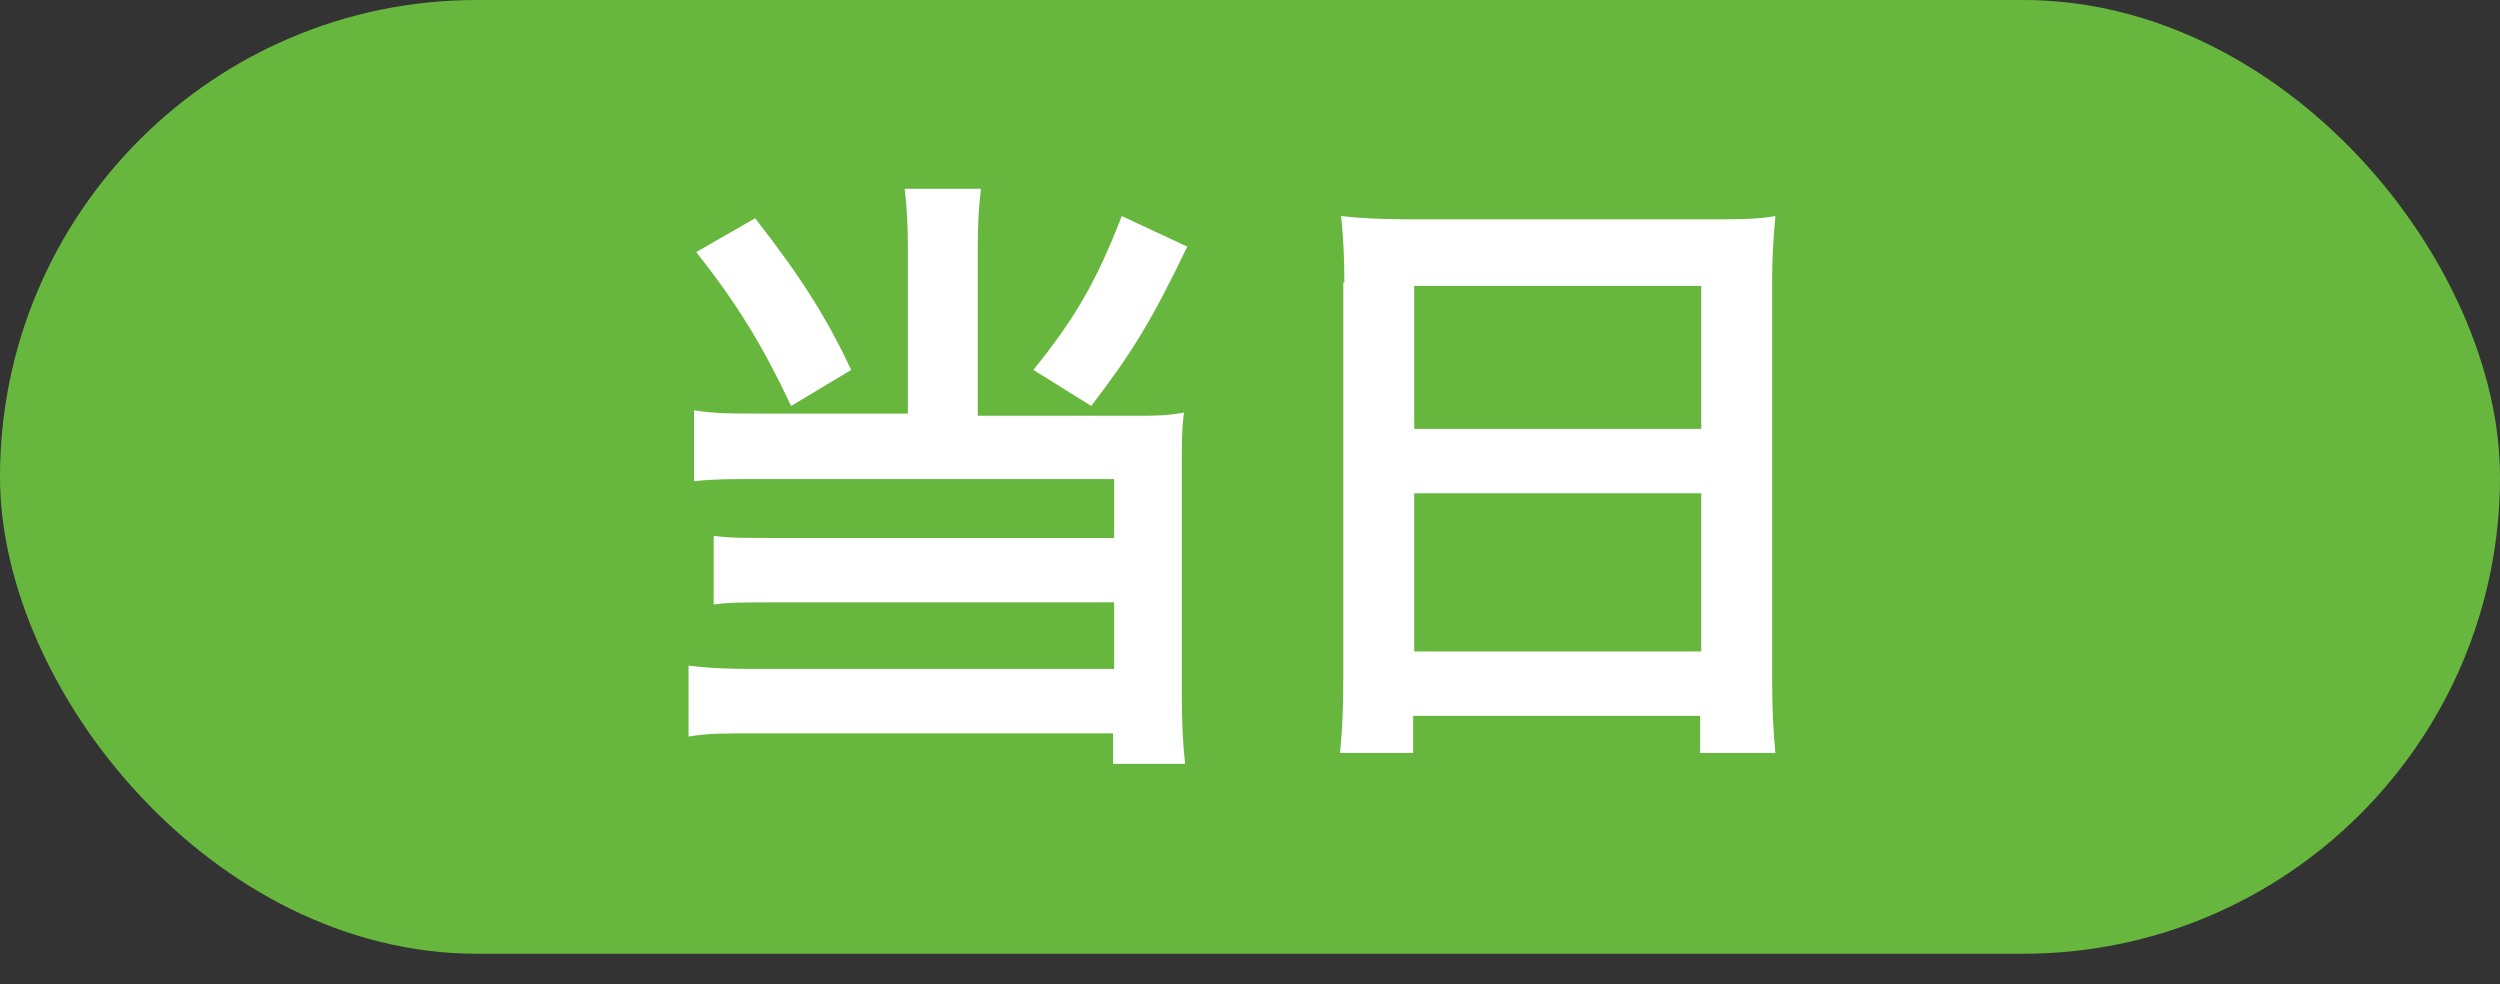
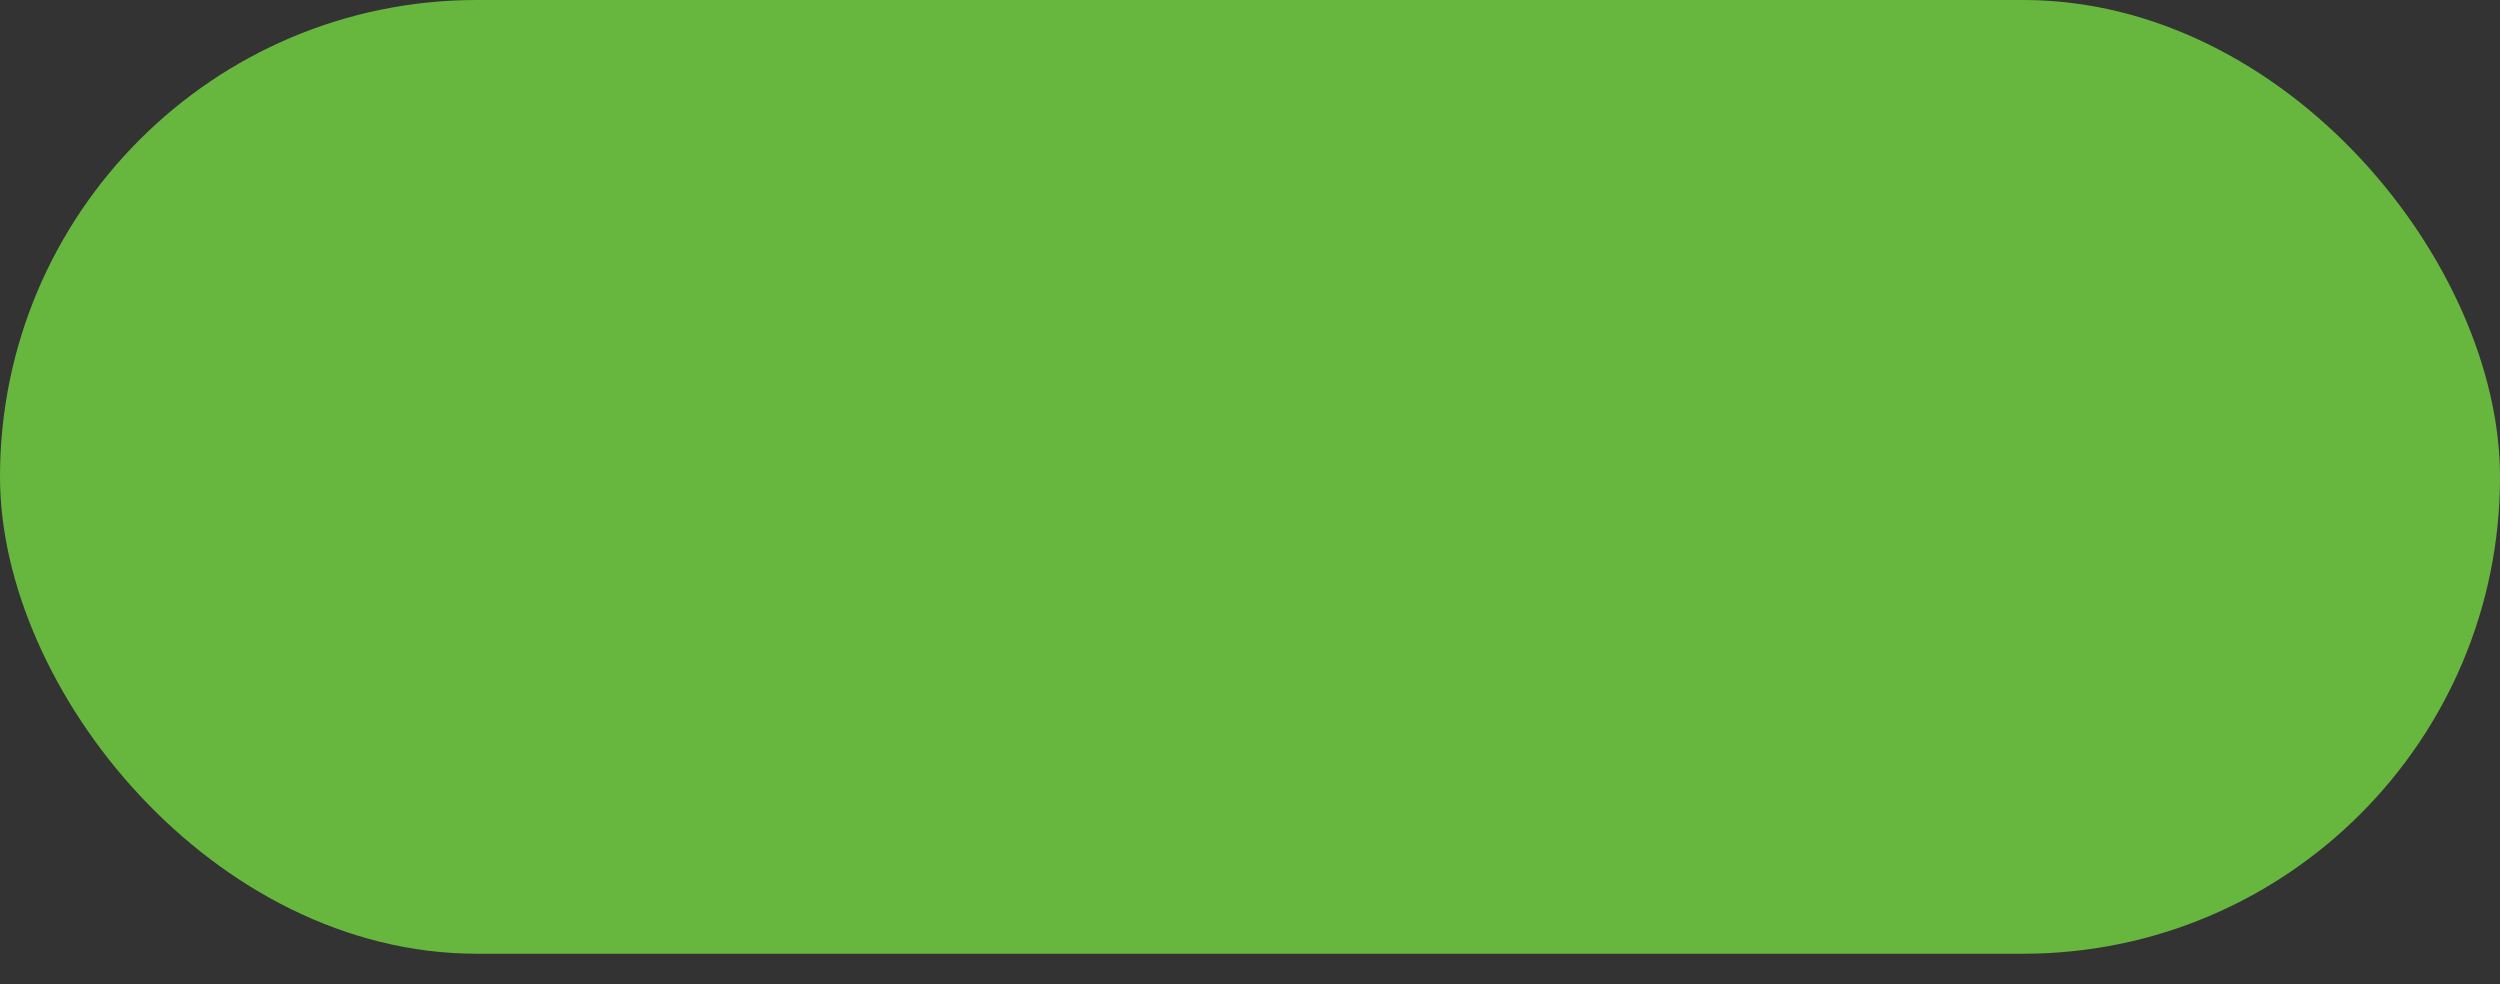
<svg xmlns="http://www.w3.org/2000/svg" id="_レイヤー_2" data-name="レイヤー 2" viewBox="0 0 22.91 9.02">
  <rect x="0" y="0" width="22.91" height="9.02" fill="#333333" stroke="none" />
  <defs>
    <style>
      .cls-1 {
        fill: #fff;
      }

      .cls-1, .cls-2 {
        stroke-width: 0px;
      }

      .cls-2 {
        fill: #67b73f;
      }
    </style>
  </defs>
  <g id="_レイヤー_1-2" data-name="レイヤー 1">
    <g>
      <rect class="cls-2" x="0" y="0" width="22.91" height="8.74" rx="4.37" ry="4.37" />
      <g>
-         <path class="cls-1" d="m8.32,2.29c0-.23-.01-.4-.03-.56h.7c-.02.15-.03.32-.03.56v1.52h1.44c.19,0,.3,0,.45-.03-.02.15-.02.28-.02.48v2.09c0,.28.01.46.03.65h-.66v-.28h-3.27c-.27,0-.46,0-.62.03v-.65c.16.02.31.03.59.03h3.31v-.61h-3.13c-.25,0-.41,0-.54.02v-.63c.13.02.28.02.55.02h3.12v-.54h-3.27c-.25,0-.41,0-.58.02v-.65c.19.03.33.03.59.03h1.37v-1.52Zm-1.4-.29c.42.54.65.9.88,1.39l-.55.33c-.26-.55-.49-.93-.87-1.41l.54-.31Zm3.96.26c-.33.69-.52.99-.88,1.46l-.53-.33c.37-.46.57-.79.81-1.41l.6.28Z" />
-         <path class="cls-1" d="m12.32,2.59c0-.22-.01-.42-.03-.61.18.02.37.03.63.03h2.74c.27,0,.44,0,.61-.03-.02.21-.03.38-.03.58v3.66c0,.29.01.48.03.68h-.69v-.34h-2.63v.34h-.67c.02-.19.03-.42.03-.68v-3.63Zm.64,1.34h2.63v-1.31h-2.63v1.31Zm0,2.04h2.63v-1.45h-2.63v1.45Z" />
-       </g>
+         </g>
    </g>
  </g>
</svg>